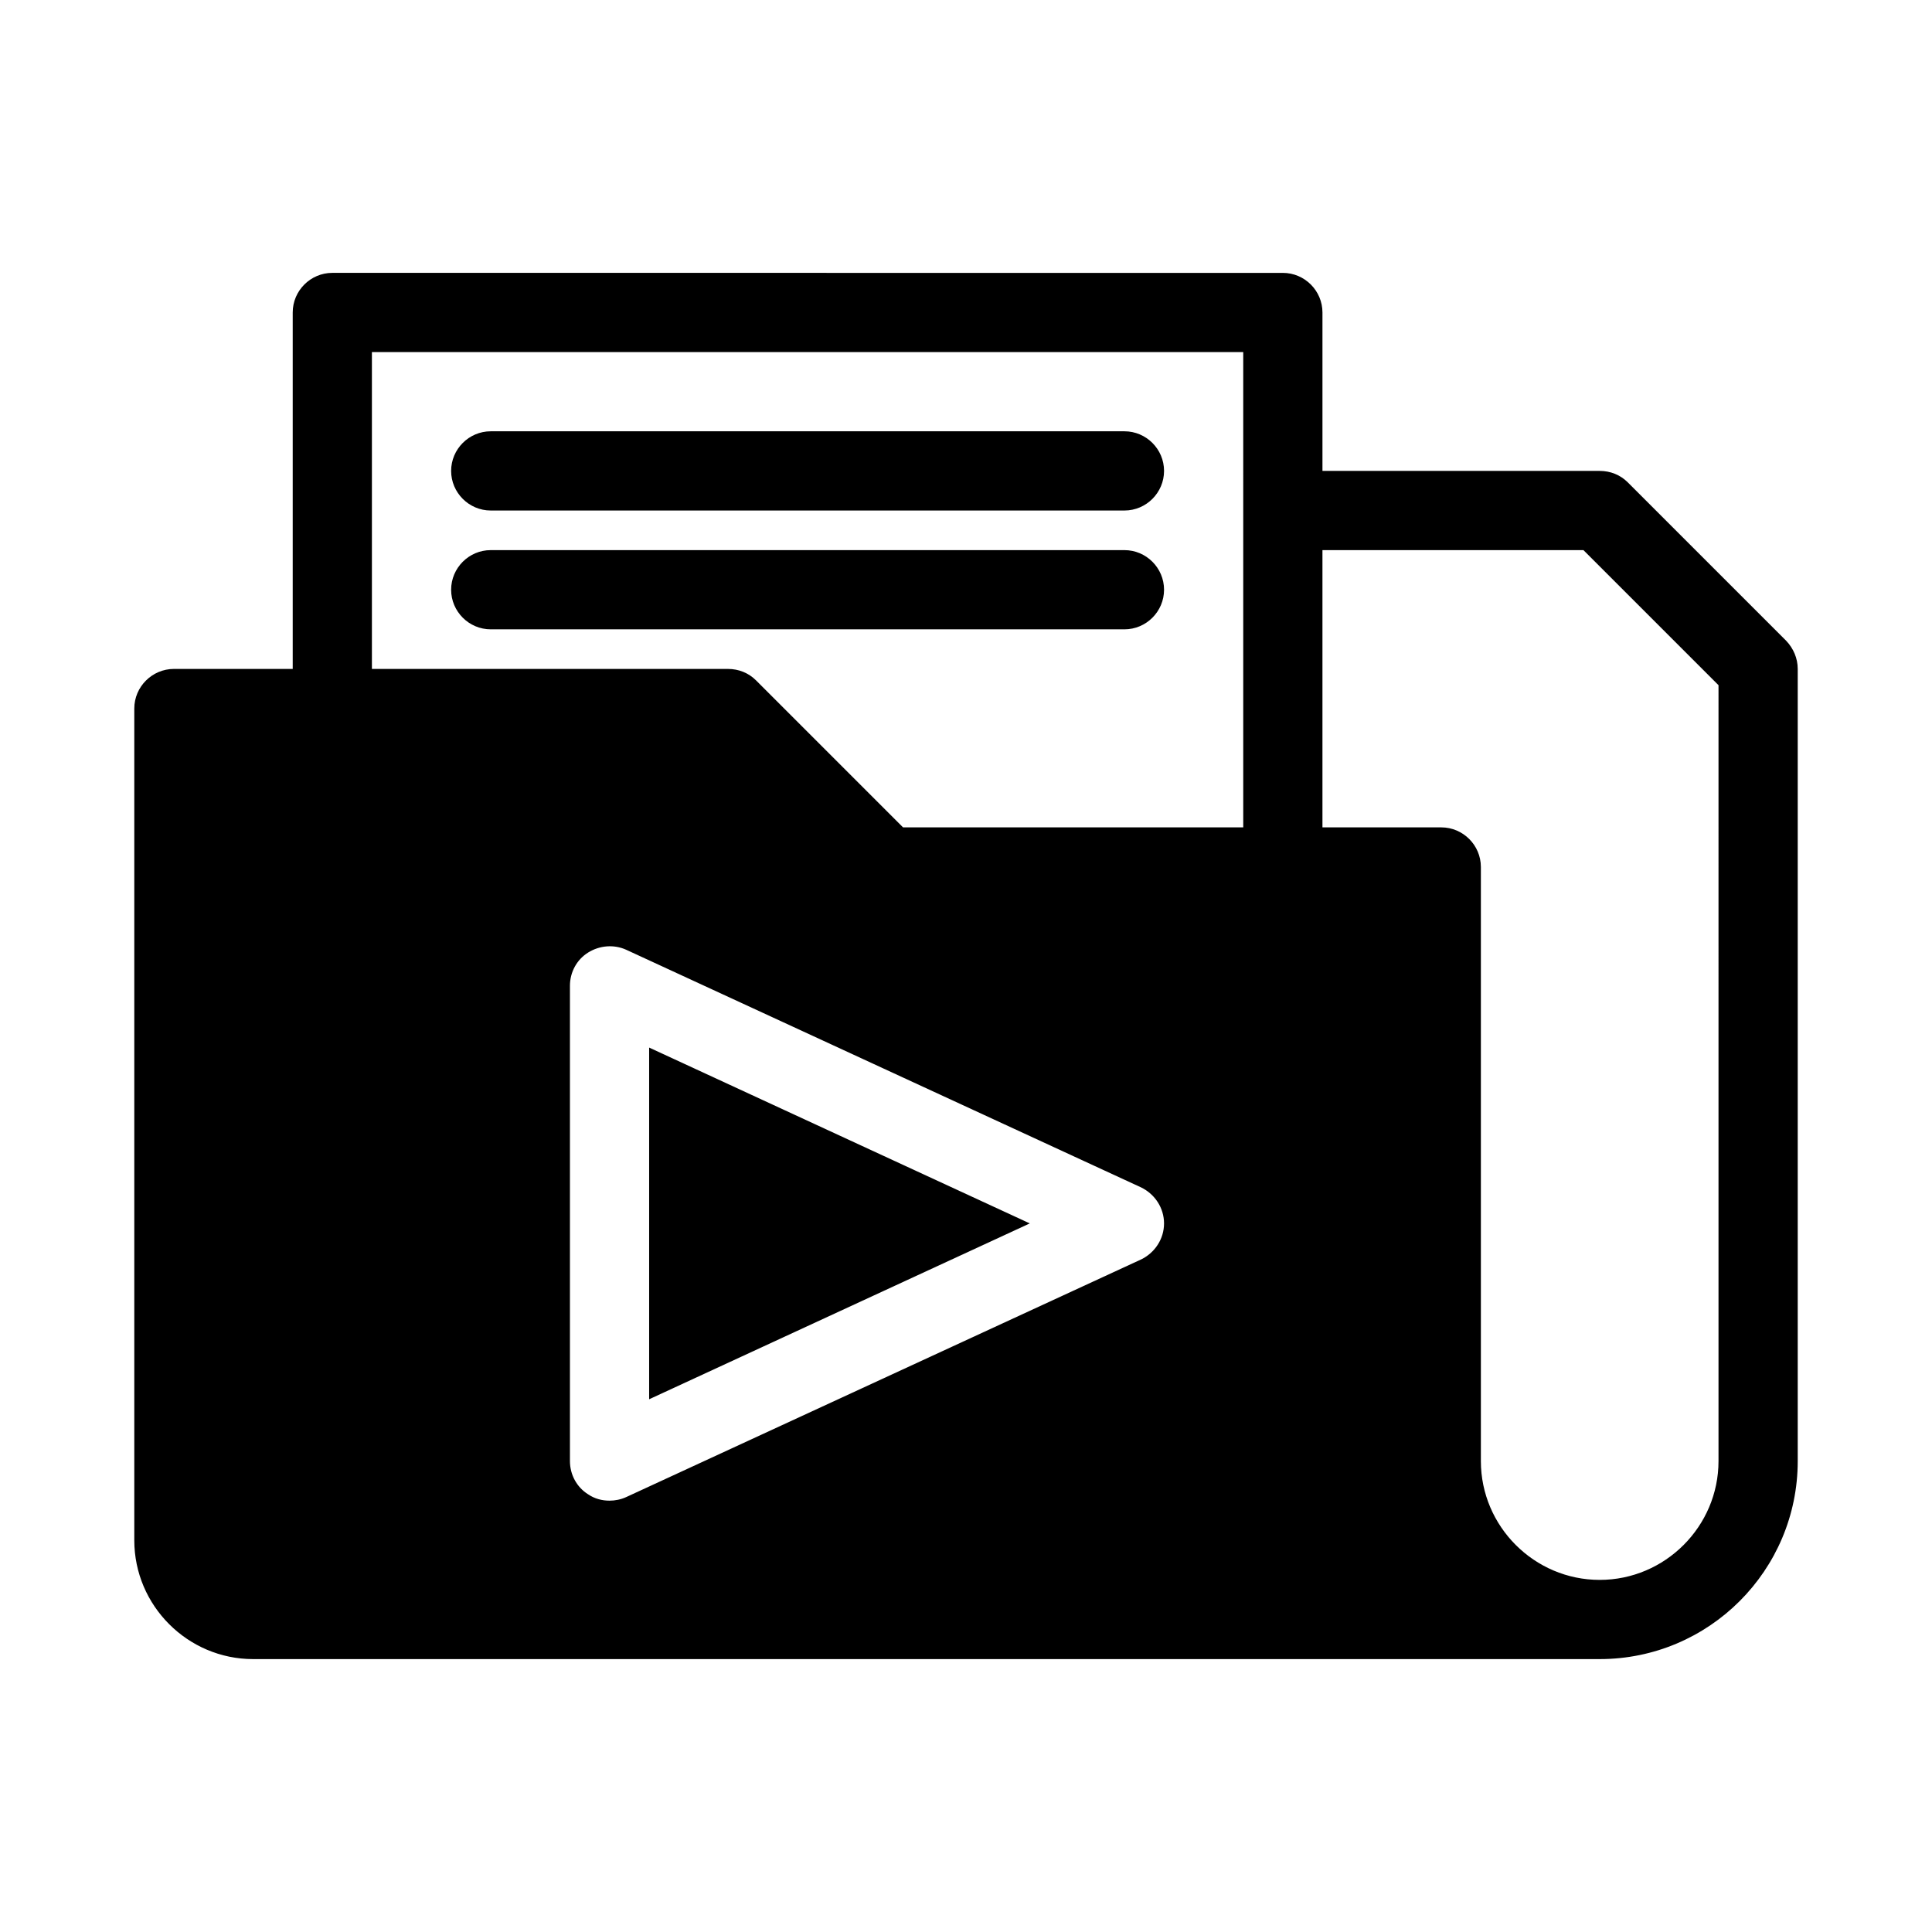
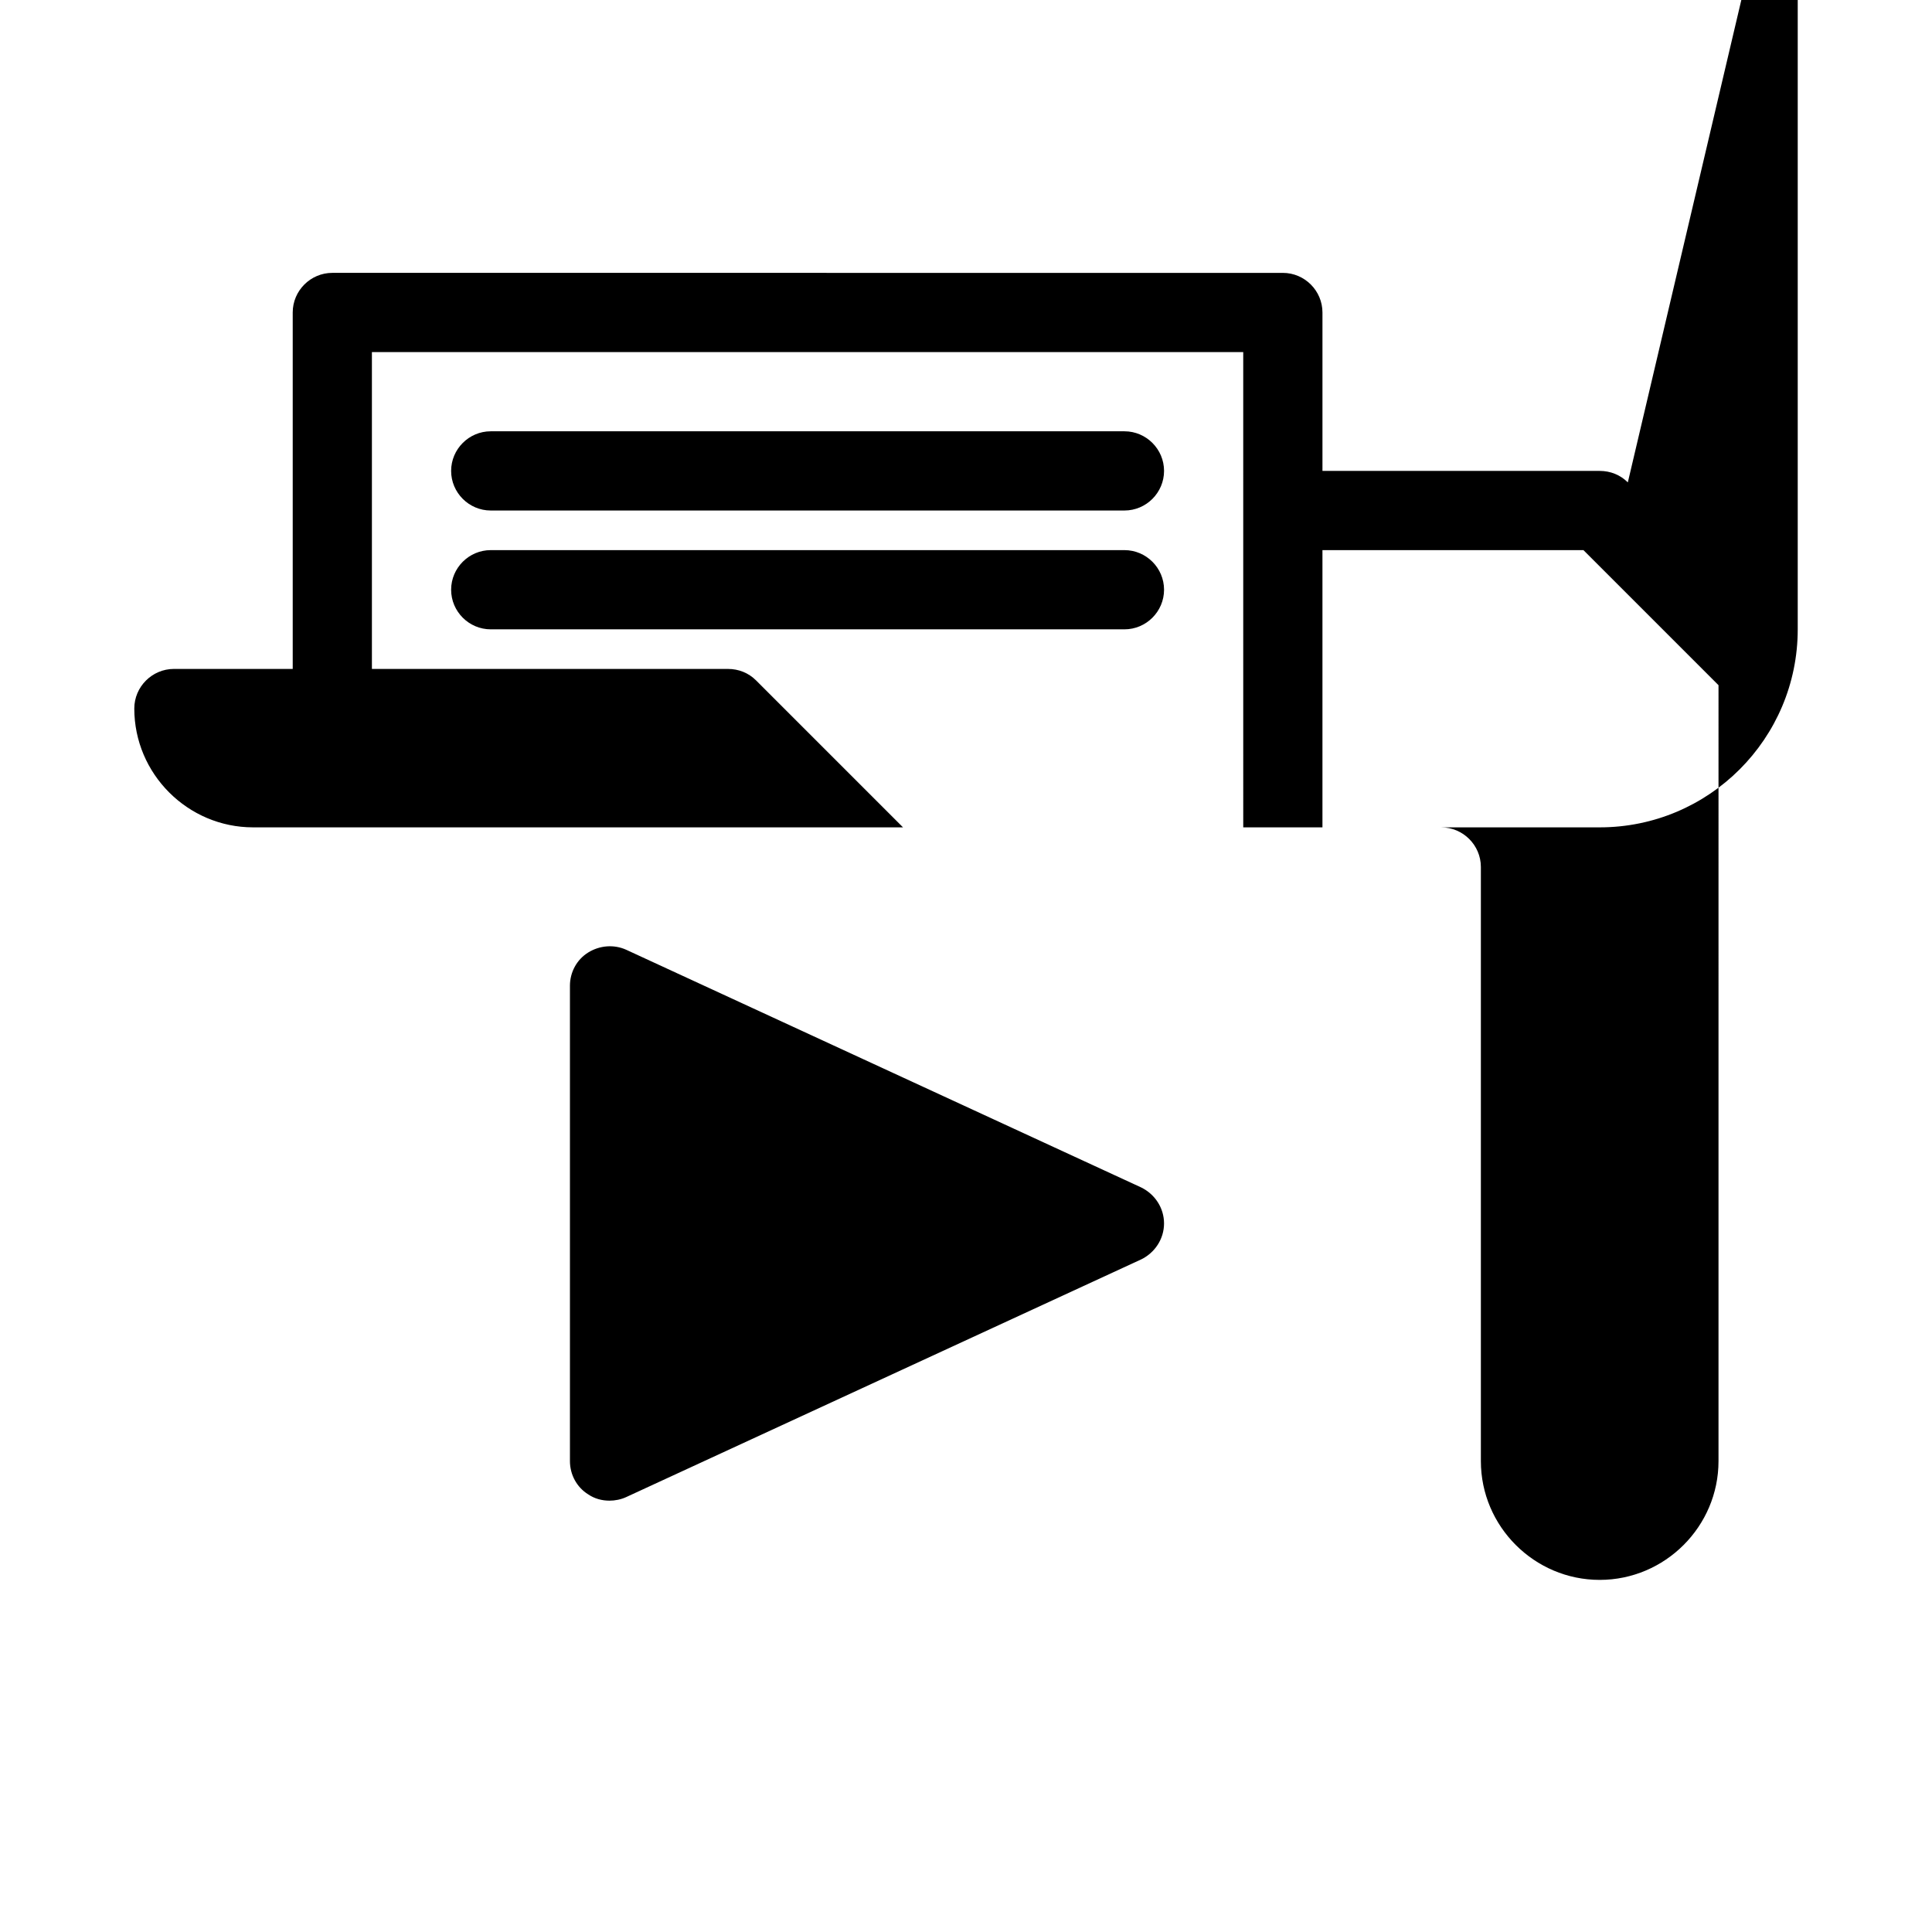
<svg xmlns="http://www.w3.org/2000/svg" fill="#000000" width="800px" height="800px" version="1.1" viewBox="144 144 512 512">
  <g>
-     <path d="m575.39 271.84c-1.996-1.996-4.617-3.043-7.453-3.043h-73.473v-41.984c0-5.773-4.723-10.496-10.496-10.496l-251.9-0.004c-5.773 0-10.496 4.723-10.496 10.496v94.465h-31.488c-5.773 0-10.496 4.723-10.496 10.496v220.42c0 17.32 14.168 31.488 31.488 31.488h356.86c28.969 0 52.48-23.512 52.48-52.48v-209.92c0-2.832-1.156-5.457-3.043-7.453zm-129 205.93-136.45 62.977c-1.363 0.629-2.938 0.945-4.41 0.945-1.996 0-3.988-0.523-5.668-1.68-3.039-1.891-4.824-5.25-4.824-8.816v-125.95c0-3.57 1.785-6.926 4.828-8.816 3.043-1.891 6.824-2.203 10.078-0.734l136.45 62.977c3.672 1.785 6.086 5.457 6.086 9.551s-2.414 7.766-6.09 9.551zm27.082-114.51h-90.16l-38.941-38.941c-1.996-1.996-4.617-3.043-7.453-3.043h-94.359v-83.969h230.91zm125.95 167.94c0 17.32-14.168 31.488-31.488 31.488-17.32 0-31.488-14.168-31.488-31.488v-157.44c0-5.773-4.723-10.496-10.496-10.496h-31.488v-73.473h69.168l35.793 35.793z" />
-     <path d="m316.03 514.82 100.87-46.602-100.87-46.602z" />
+     <path d="m575.39 271.84c-1.996-1.996-4.617-3.043-7.453-3.043h-73.473v-41.984c0-5.773-4.723-10.496-10.496-10.496l-251.9-0.004c-5.773 0-10.496 4.723-10.496 10.496v94.465h-31.488c-5.773 0-10.496 4.723-10.496 10.496c0 17.32 14.168 31.488 31.488 31.488h356.86c28.969 0 52.48-23.512 52.48-52.48v-209.92c0-2.832-1.156-5.457-3.043-7.453zm-129 205.93-136.45 62.977c-1.363 0.629-2.938 0.945-4.41 0.945-1.996 0-3.988-0.523-5.668-1.68-3.039-1.891-4.824-5.25-4.824-8.816v-125.95c0-3.57 1.785-6.926 4.828-8.816 3.043-1.891 6.824-2.203 10.078-0.734l136.45 62.977c3.672 1.785 6.086 5.457 6.086 9.551s-2.414 7.766-6.09 9.551zm27.082-114.51h-90.16l-38.941-38.941c-1.996-1.996-4.617-3.043-7.453-3.043h-94.359v-83.969h230.91zm125.95 167.94c0 17.32-14.168 31.488-31.488 31.488-17.32 0-31.488-14.168-31.488-31.488v-157.44c0-5.773-4.723-10.496-10.496-10.496h-31.488v-73.473h69.168l35.793 35.793z" />
    <path d="m274.05 279.29h167.94c5.773 0 10.496-4.723 10.496-10.496s-4.723-10.496-10.496-10.496h-167.94c-5.773 0-10.496 4.723-10.496 10.496s4.723 10.496 10.496 10.496z" />
    <path d="m274.05 310.78h167.94c5.773 0 10.496-4.723 10.496-10.496 0-5.773-4.723-10.496-10.496-10.496h-167.94c-5.773 0-10.496 4.723-10.496 10.496 0 5.773 4.723 10.496 10.496 10.496z" />
  </g>
</svg>